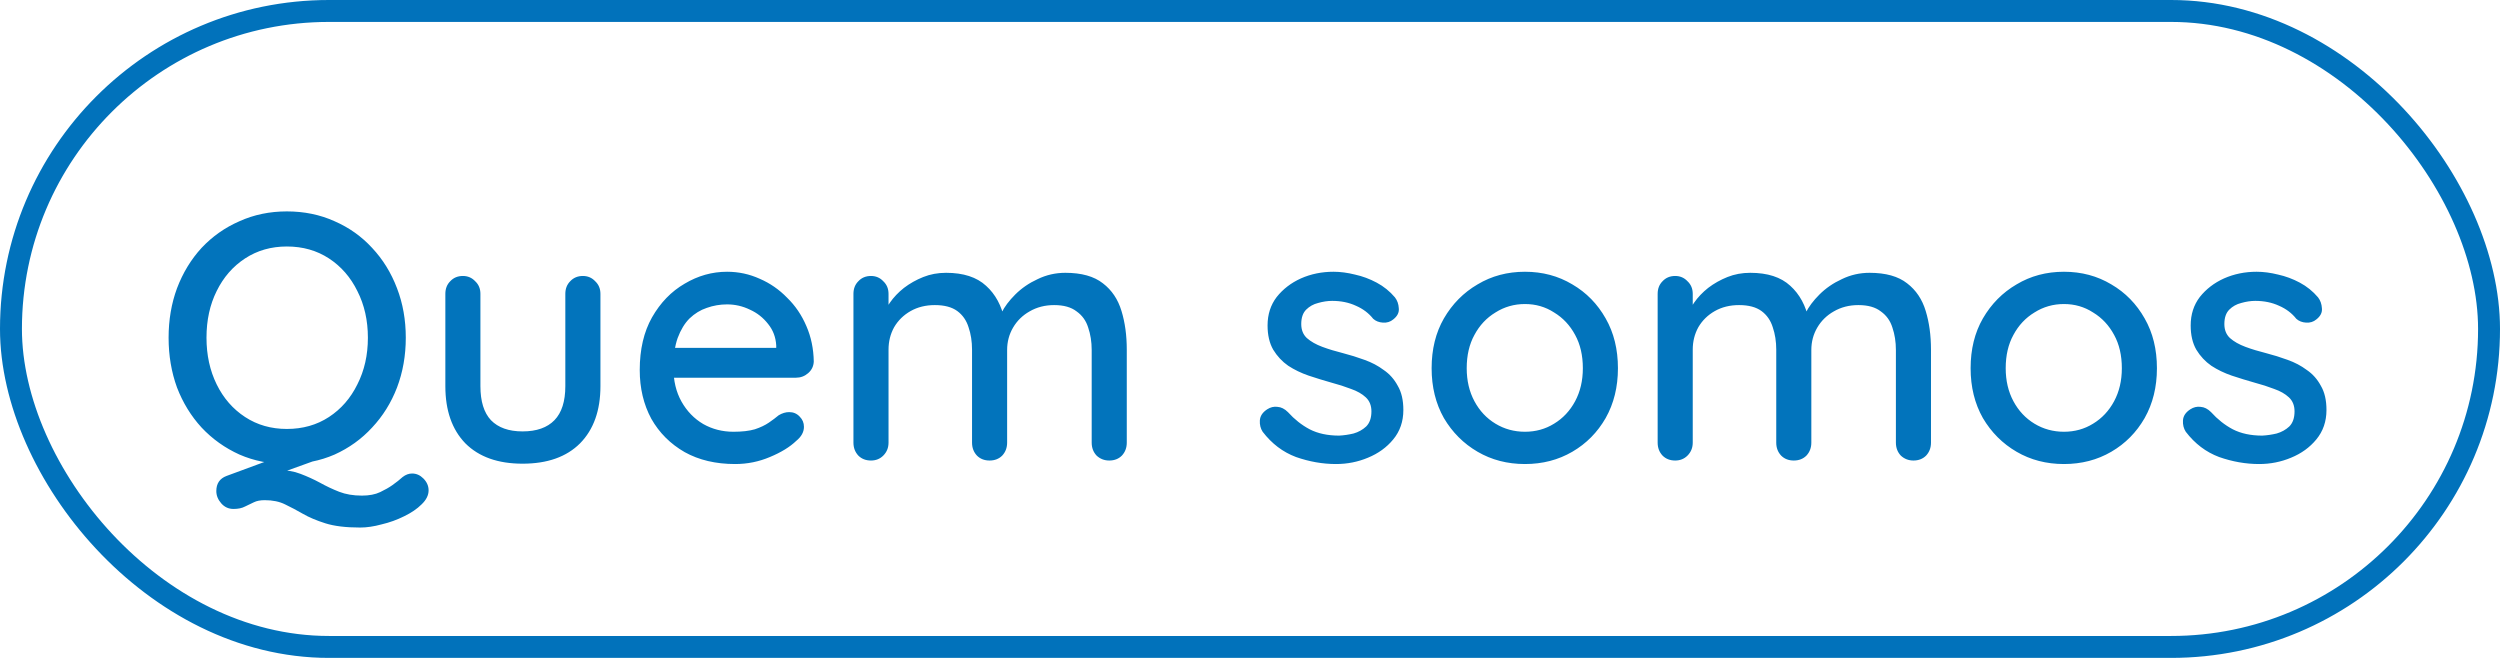
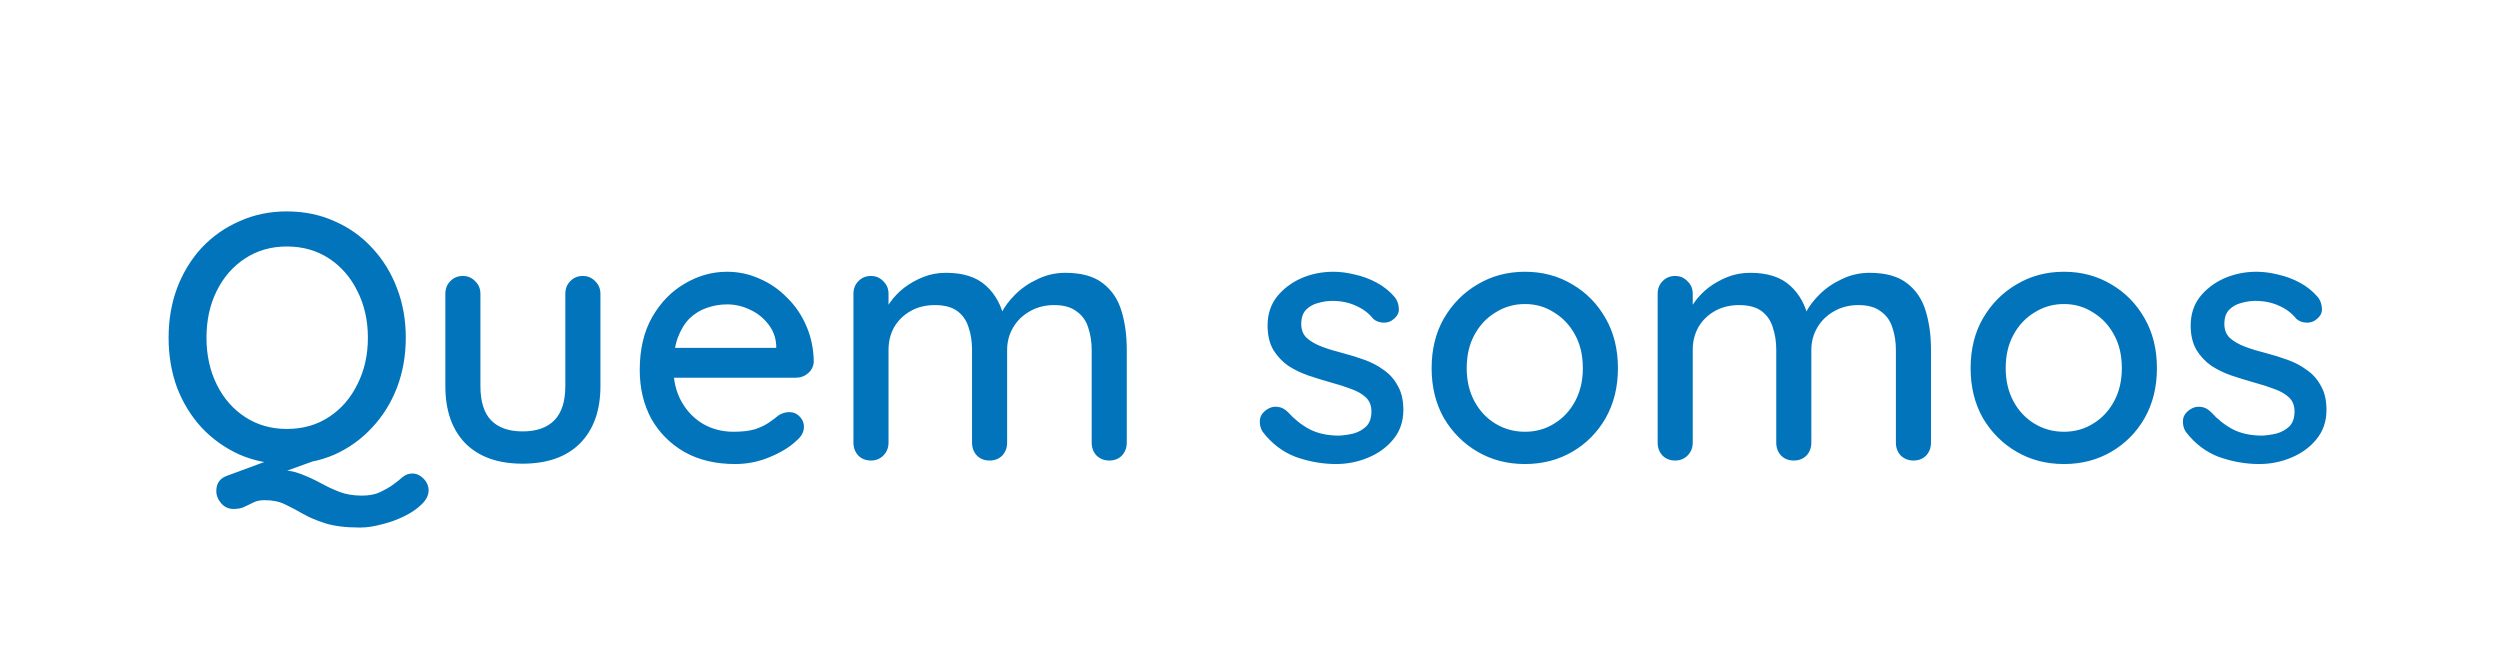
<svg xmlns="http://www.w3.org/2000/svg" width="114" height="30" viewBox="0 0 114 30" fill="none">
-   <rect x="0.5" y="0.5" width="113" height="29" rx="14.5" stroke="#0172BB" />
  <path d="M18.792 21.592C18.984 21.592 19.155 21.667 19.304 21.816C19.464 21.976 19.544 22.157 19.544 22.36C19.544 22.584 19.437 22.797 19.224 23C19.021 23.203 18.755 23.384 18.424 23.544C18.104 23.704 17.763 23.827 17.4 23.912C17.048 24.008 16.723 24.056 16.424 24.056C15.773 24.056 15.245 23.992 14.84 23.864C14.435 23.736 14.093 23.592 13.816 23.432C13.539 23.272 13.267 23.128 13 23C12.744 22.872 12.435 22.808 12.072 22.808C11.869 22.808 11.704 22.84 11.576 22.904C11.448 22.968 11.315 23.032 11.176 23.096C11.037 23.171 10.861 23.208 10.648 23.208C10.424 23.208 10.237 23.123 10.088 22.952C9.939 22.781 9.864 22.595 9.864 22.392C9.864 22.051 10.019 21.821 10.328 21.704L13.448 20.552L14.904 20.808L11.976 21.864L12.664 21.432C13.059 21.432 13.405 21.491 13.704 21.608C14.013 21.725 14.307 21.859 14.584 22.008C14.872 22.168 15.165 22.307 15.464 22.424C15.763 22.541 16.109 22.6 16.504 22.6C16.835 22.6 17.112 22.547 17.336 22.44C17.56 22.333 17.747 22.227 17.896 22.12C18.077 21.992 18.232 21.869 18.36 21.752C18.499 21.645 18.643 21.592 18.792 21.592ZM18.504 15.4C18.504 16.211 18.371 16.968 18.104 17.672C17.837 18.365 17.459 18.973 16.968 19.496C16.488 20.019 15.917 20.429 15.256 20.728C14.595 21.016 13.869 21.16 13.08 21.16C12.301 21.16 11.581 21.016 10.92 20.728C10.259 20.429 9.683 20.019 9.192 19.496C8.712 18.973 8.339 18.365 8.072 17.672C7.816 16.968 7.688 16.211 7.688 15.4C7.688 14.589 7.816 13.837 8.072 13.144C8.339 12.44 8.712 11.827 9.192 11.304C9.683 10.781 10.259 10.376 10.92 10.088C11.581 9.789 12.301 9.64 13.08 9.64C13.869 9.64 14.595 9.789 15.256 10.088C15.917 10.376 16.488 10.781 16.968 11.304C17.459 11.827 17.837 12.44 18.104 13.144C18.371 13.837 18.504 14.589 18.504 15.4ZM16.776 15.4C16.776 14.611 16.616 13.901 16.296 13.272C15.987 12.643 15.555 12.147 15 11.784C14.445 11.421 13.805 11.24 13.08 11.24C12.365 11.24 11.731 11.421 11.176 11.784C10.621 12.147 10.189 12.643 9.88 13.272C9.571 13.891 9.416 14.6 9.416 15.4C9.416 16.189 9.571 16.899 9.88 17.528C10.189 18.157 10.621 18.653 11.176 19.016C11.731 19.379 12.365 19.56 13.08 19.56C13.805 19.56 14.445 19.379 15 19.016C15.555 18.653 15.987 18.157 16.296 17.528C16.616 16.899 16.776 16.189 16.776 15.4ZM26.579 12.584C26.803 12.584 26.99 12.664 27.14 12.824C27.299 12.973 27.38 13.165 27.38 13.4V17.608C27.38 18.717 27.07 19.587 26.451 20.216C25.833 20.835 24.958 21.144 23.828 21.144C22.707 21.144 21.838 20.835 21.22 20.216C20.611 19.587 20.308 18.717 20.308 17.608V13.4C20.308 13.165 20.382 12.973 20.532 12.824C20.681 12.664 20.873 12.584 21.108 12.584C21.331 12.584 21.518 12.664 21.668 12.824C21.828 12.973 21.907 13.165 21.907 13.4V17.608C21.907 18.301 22.067 18.819 22.387 19.16C22.718 19.501 23.198 19.672 23.828 19.672C24.468 19.672 24.953 19.501 25.284 19.16C25.614 18.819 25.779 18.301 25.779 17.608V13.4C25.779 13.165 25.854 12.973 26.003 12.824C26.153 12.664 26.345 12.584 26.579 12.584ZM33.524 21.16C32.639 21.16 31.871 20.979 31.22 20.616C30.57 20.243 30.063 19.736 29.7 19.096C29.348 18.445 29.172 17.704 29.172 16.872C29.172 15.933 29.359 15.133 29.732 14.472C30.116 13.8 30.612 13.288 31.22 12.936C31.828 12.573 32.474 12.392 33.156 12.392C33.679 12.392 34.175 12.499 34.644 12.712C35.114 12.915 35.53 13.203 35.892 13.576C36.266 13.939 36.559 14.371 36.772 14.872C36.986 15.363 37.098 15.901 37.108 16.488C37.098 16.701 37.012 16.877 36.852 17.016C36.692 17.155 36.506 17.224 36.292 17.224H30.068L29.684 15.864H35.7L35.396 16.152V15.752C35.375 15.379 35.252 15.053 35.028 14.776C34.804 14.488 34.527 14.269 34.196 14.12C33.866 13.96 33.519 13.88 33.156 13.88C32.836 13.88 32.527 13.933 32.228 14.04C31.94 14.136 31.679 14.296 31.444 14.52C31.22 14.744 31.039 15.043 30.9 15.416C30.772 15.779 30.708 16.232 30.708 16.776C30.708 17.363 30.831 17.875 31.076 18.312C31.322 18.749 31.652 19.091 32.068 19.336C32.484 19.571 32.943 19.688 33.444 19.688C33.839 19.688 34.164 19.651 34.42 19.576C34.676 19.491 34.89 19.389 35.06 19.272C35.231 19.155 35.38 19.043 35.508 18.936C35.668 18.84 35.828 18.792 35.988 18.792C36.18 18.792 36.34 18.861 36.468 19C36.596 19.128 36.66 19.283 36.66 19.464C36.66 19.699 36.543 19.912 36.308 20.104C36.02 20.381 35.62 20.627 35.108 20.84C34.607 21.053 34.079 21.16 33.524 21.16ZM43.141 12.44C43.93 12.44 44.538 12.637 44.965 13.032C45.392 13.416 45.674 13.939 45.813 14.6L45.557 14.52L45.669 14.264C45.807 13.987 46.016 13.709 46.293 13.432C46.581 13.144 46.922 12.909 47.317 12.728C47.712 12.536 48.133 12.44 48.581 12.44C49.317 12.44 49.888 12.6 50.293 12.92C50.698 13.229 50.981 13.651 51.141 14.184C51.301 14.707 51.381 15.293 51.381 15.944V20.184C51.381 20.419 51.306 20.616 51.157 20.776C51.008 20.925 50.816 21 50.581 21C50.357 21 50.165 20.925 50.005 20.776C49.855 20.616 49.781 20.419 49.781 20.184V15.96C49.781 15.587 49.727 15.245 49.621 14.936C49.525 14.627 49.349 14.381 49.093 14.2C48.847 14.008 48.506 13.912 48.069 13.912C47.653 13.912 47.279 14.008 46.949 14.2C46.629 14.381 46.378 14.627 46.197 14.936C46.016 15.245 45.925 15.587 45.925 15.96V20.184C45.925 20.419 45.85 20.616 45.701 20.776C45.551 20.925 45.359 21 45.125 21C44.89 21 44.698 20.925 44.549 20.776C44.4 20.616 44.325 20.419 44.325 20.184V15.944C44.325 15.571 44.272 15.229 44.165 14.92C44.069 14.611 43.898 14.365 43.653 14.184C43.407 14.003 43.066 13.912 42.629 13.912C42.213 13.912 41.845 14.003 41.525 14.184C41.205 14.365 40.954 14.611 40.773 14.92C40.602 15.229 40.517 15.571 40.517 15.944V20.184C40.517 20.419 40.437 20.616 40.277 20.776C40.127 20.925 39.941 21 39.717 21C39.482 21 39.29 20.925 39.141 20.776C38.992 20.616 38.917 20.419 38.917 20.184V13.4C38.917 13.165 38.992 12.973 39.141 12.824C39.29 12.664 39.482 12.584 39.717 12.584C39.941 12.584 40.127 12.664 40.277 12.824C40.437 12.973 40.517 13.165 40.517 13.4V14.344L40.213 14.52C40.288 14.285 40.41 14.045 40.581 13.8C40.752 13.555 40.965 13.331 41.221 13.128C41.487 12.925 41.781 12.76 42.101 12.632C42.421 12.504 42.767 12.44 43.141 12.44ZM57.577 19.688C57.481 19.539 57.438 19.368 57.449 19.176C57.46 18.973 57.572 18.803 57.785 18.664C57.934 18.568 58.089 18.531 58.249 18.552C58.42 18.563 58.58 18.643 58.729 18.792C59.028 19.123 59.358 19.384 59.721 19.576C60.094 19.768 60.542 19.864 61.065 19.864C61.279 19.853 61.497 19.821 61.721 19.768C61.945 19.704 62.137 19.597 62.297 19.448C62.457 19.288 62.537 19.059 62.537 18.76C62.537 18.493 62.452 18.28 62.281 18.12C62.111 17.96 61.886 17.832 61.609 17.736C61.332 17.629 61.033 17.533 60.713 17.448C60.372 17.352 60.025 17.245 59.673 17.128C59.332 17.011 59.023 16.861 58.745 16.68C58.468 16.488 58.239 16.243 58.057 15.944C57.886 15.645 57.801 15.277 57.801 14.84C57.801 14.339 57.94 13.907 58.217 13.544C58.505 13.181 58.873 12.899 59.321 12.696C59.78 12.493 60.276 12.392 60.809 12.392C61.118 12.392 61.444 12.435 61.785 12.52C62.127 12.595 62.457 12.717 62.777 12.888C63.097 13.059 63.374 13.283 63.609 13.56C63.716 13.699 63.775 13.864 63.785 14.056C63.806 14.248 63.721 14.419 63.529 14.568C63.401 14.675 63.246 14.723 63.065 14.712C62.884 14.701 62.734 14.643 62.617 14.536C62.414 14.28 62.153 14.083 61.833 13.944C61.513 13.795 61.151 13.72 60.745 13.72C60.542 13.72 60.329 13.752 60.105 13.816C59.892 13.869 59.711 13.971 59.561 14.12C59.412 14.269 59.337 14.488 59.337 14.776C59.337 15.043 59.422 15.256 59.593 15.416C59.775 15.576 60.009 15.709 60.297 15.816C60.585 15.923 60.9 16.019 61.241 16.104C61.572 16.189 61.897 16.291 62.217 16.408C62.548 16.525 62.841 16.68 63.097 16.872C63.364 17.053 63.577 17.293 63.737 17.592C63.908 17.88 63.993 18.248 63.993 18.696C63.993 19.219 63.839 19.667 63.529 20.04C63.23 20.403 62.846 20.68 62.377 20.872C61.919 21.064 61.433 21.16 60.921 21.16C60.313 21.16 59.705 21.053 59.097 20.84C58.5 20.616 57.993 20.232 57.577 19.688ZM73.778 16.792C73.778 17.645 73.591 18.403 73.218 19.064C72.844 19.715 72.338 20.227 71.698 20.6C71.058 20.973 70.338 21.16 69.538 21.16C68.738 21.16 68.018 20.973 67.378 20.6C66.738 20.227 66.226 19.715 65.842 19.064C65.468 18.403 65.282 17.645 65.282 16.792C65.282 15.928 65.468 15.171 65.842 14.52C66.226 13.859 66.738 13.341 67.378 12.968C68.018 12.584 68.738 12.392 69.538 12.392C70.338 12.392 71.058 12.584 71.698 12.968C72.338 13.341 72.844 13.859 73.218 14.52C73.591 15.171 73.778 15.928 73.778 16.792ZM72.178 16.792C72.178 16.205 72.06 15.699 71.826 15.272C71.591 14.835 71.271 14.493 70.866 14.248C70.471 13.992 70.028 13.864 69.538 13.864C69.047 13.864 68.599 13.992 68.194 14.248C67.788 14.493 67.468 14.835 67.234 15.272C66.999 15.699 66.882 16.205 66.882 16.792C66.882 17.357 66.999 17.859 67.234 18.296C67.468 18.733 67.788 19.075 68.194 19.32C68.599 19.565 69.047 19.688 69.538 19.688C70.028 19.688 70.471 19.565 70.866 19.32C71.271 19.075 71.591 18.733 71.826 18.296C72.06 17.859 72.178 17.357 72.178 16.792ZM79.813 12.44C80.602 12.44 81.21 12.637 81.637 13.032C82.063 13.416 82.346 13.939 82.485 14.6L82.229 14.52L82.341 14.264C82.479 13.987 82.687 13.709 82.965 13.432C83.253 13.144 83.594 12.909 83.989 12.728C84.383 12.536 84.805 12.44 85.253 12.44C85.989 12.44 86.559 12.6 86.965 12.92C87.37 13.229 87.653 13.651 87.813 14.184C87.973 14.707 88.053 15.293 88.053 15.944V20.184C88.053 20.419 87.978 20.616 87.829 20.776C87.679 20.925 87.487 21 87.253 21C87.029 21 86.837 20.925 86.677 20.776C86.527 20.616 86.453 20.419 86.453 20.184V15.96C86.453 15.587 86.399 15.245 86.293 14.936C86.197 14.627 86.021 14.381 85.765 14.2C85.519 14.008 85.178 13.912 84.741 13.912C84.325 13.912 83.951 14.008 83.621 14.2C83.301 14.381 83.05 14.627 82.869 14.936C82.687 15.245 82.597 15.587 82.597 15.96V20.184C82.597 20.419 82.522 20.616 82.373 20.776C82.223 20.925 82.031 21 81.797 21C81.562 21 81.37 20.925 81.221 20.776C81.071 20.616 80.997 20.419 80.997 20.184V15.944C80.997 15.571 80.943 15.229 80.837 14.92C80.741 14.611 80.57 14.365 80.325 14.184C80.079 14.003 79.738 13.912 79.301 13.912C78.885 13.912 78.517 14.003 78.197 14.184C77.877 14.365 77.626 14.611 77.445 14.92C77.274 15.229 77.189 15.571 77.189 15.944V20.184C77.189 20.419 77.109 20.616 76.949 20.776C76.799 20.925 76.613 21 76.389 21C76.154 21 75.962 20.925 75.813 20.776C75.663 20.616 75.589 20.419 75.589 20.184V13.4C75.589 13.165 75.663 12.973 75.813 12.824C75.962 12.664 76.154 12.584 76.389 12.584C76.613 12.584 76.799 12.664 76.949 12.824C77.109 12.973 77.189 13.165 77.189 13.4V14.344L76.885 14.52C76.959 14.285 77.082 14.045 77.253 13.8C77.423 13.555 77.637 13.331 77.893 13.128C78.159 12.925 78.453 12.76 78.773 12.632C79.093 12.504 79.439 12.44 79.813 12.44ZM98.356 16.792C98.356 17.645 98.169 18.403 97.796 19.064C97.422 19.715 96.916 20.227 96.276 20.6C95.636 20.973 94.916 21.16 94.116 21.16C93.316 21.16 92.596 20.973 91.956 20.6C91.316 20.227 90.804 19.715 90.42 19.064C90.046 18.403 89.86 17.645 89.86 16.792C89.86 15.928 90.046 15.171 90.42 14.52C90.804 13.859 91.316 13.341 91.956 12.968C92.596 12.584 93.316 12.392 94.116 12.392C94.916 12.392 95.636 12.584 96.276 12.968C96.916 13.341 97.422 13.859 97.796 14.52C98.169 15.171 98.356 15.928 98.356 16.792ZM96.756 16.792C96.756 16.205 96.638 15.699 96.404 15.272C96.169 14.835 95.849 14.493 95.444 14.248C95.049 13.992 94.606 13.864 94.116 13.864C93.625 13.864 93.177 13.992 92.772 14.248C92.367 14.493 92.046 14.835 91.812 15.272C91.577 15.699 91.46 16.205 91.46 16.792C91.46 17.357 91.577 17.859 91.812 18.296C92.046 18.733 92.367 19.075 92.772 19.32C93.177 19.565 93.625 19.688 94.116 19.688C94.606 19.688 95.049 19.565 95.444 19.32C95.849 19.075 96.169 18.733 96.404 18.296C96.638 17.859 96.756 17.357 96.756 16.792ZM99.671 19.688C99.575 19.539 99.532 19.368 99.543 19.176C99.553 18.973 99.665 18.803 99.879 18.664C100.028 18.568 100.183 18.531 100.343 18.552C100.514 18.563 100.674 18.643 100.823 18.792C101.122 19.123 101.452 19.384 101.815 19.576C102.188 19.768 102.636 19.864 103.159 19.864C103.372 19.853 103.591 19.821 103.815 19.768C104.039 19.704 104.231 19.597 104.391 19.448C104.551 19.288 104.631 19.059 104.631 18.76C104.631 18.493 104.546 18.28 104.375 18.12C104.204 17.96 103.98 17.832 103.703 17.736C103.426 17.629 103.127 17.533 102.807 17.448C102.466 17.352 102.119 17.245 101.767 17.128C101.426 17.011 101.116 16.861 100.839 16.68C100.562 16.488 100.332 16.243 100.151 15.944C99.98 15.645 99.895 15.277 99.895 14.84C99.895 14.339 100.034 13.907 100.311 13.544C100.599 13.181 100.967 12.899 101.415 12.696C101.874 12.493 102.37 12.392 102.903 12.392C103.212 12.392 103.538 12.435 103.879 12.52C104.22 12.595 104.551 12.717 104.871 12.888C105.191 13.059 105.468 13.283 105.703 13.56C105.81 13.699 105.868 13.864 105.879 14.056C105.9 14.248 105.815 14.419 105.623 14.568C105.495 14.675 105.34 14.723 105.159 14.712C104.978 14.701 104.828 14.643 104.711 14.536C104.508 14.28 104.247 14.083 103.927 13.944C103.607 13.795 103.244 13.72 102.839 13.72C102.636 13.72 102.423 13.752 102.199 13.816C101.986 13.869 101.804 13.971 101.655 14.12C101.506 14.269 101.431 14.488 101.431 14.776C101.431 15.043 101.516 15.256 101.687 15.416C101.868 15.576 102.103 15.709 102.391 15.816C102.679 15.923 102.994 16.019 103.335 16.104C103.666 16.189 103.991 16.291 104.311 16.408C104.642 16.525 104.935 16.68 105.191 16.872C105.458 17.053 105.671 17.293 105.831 17.592C106.002 17.88 106.087 18.248 106.087 18.696C106.087 19.219 105.932 19.667 105.623 20.04C105.324 20.403 104.94 20.68 104.471 20.872C104.012 21.064 103.527 21.16 103.015 21.16C102.407 21.16 101.799 21.053 101.191 20.84C100.594 20.616 100.087 20.232 99.671 19.688Z" fill="#0274BC" />
</svg>